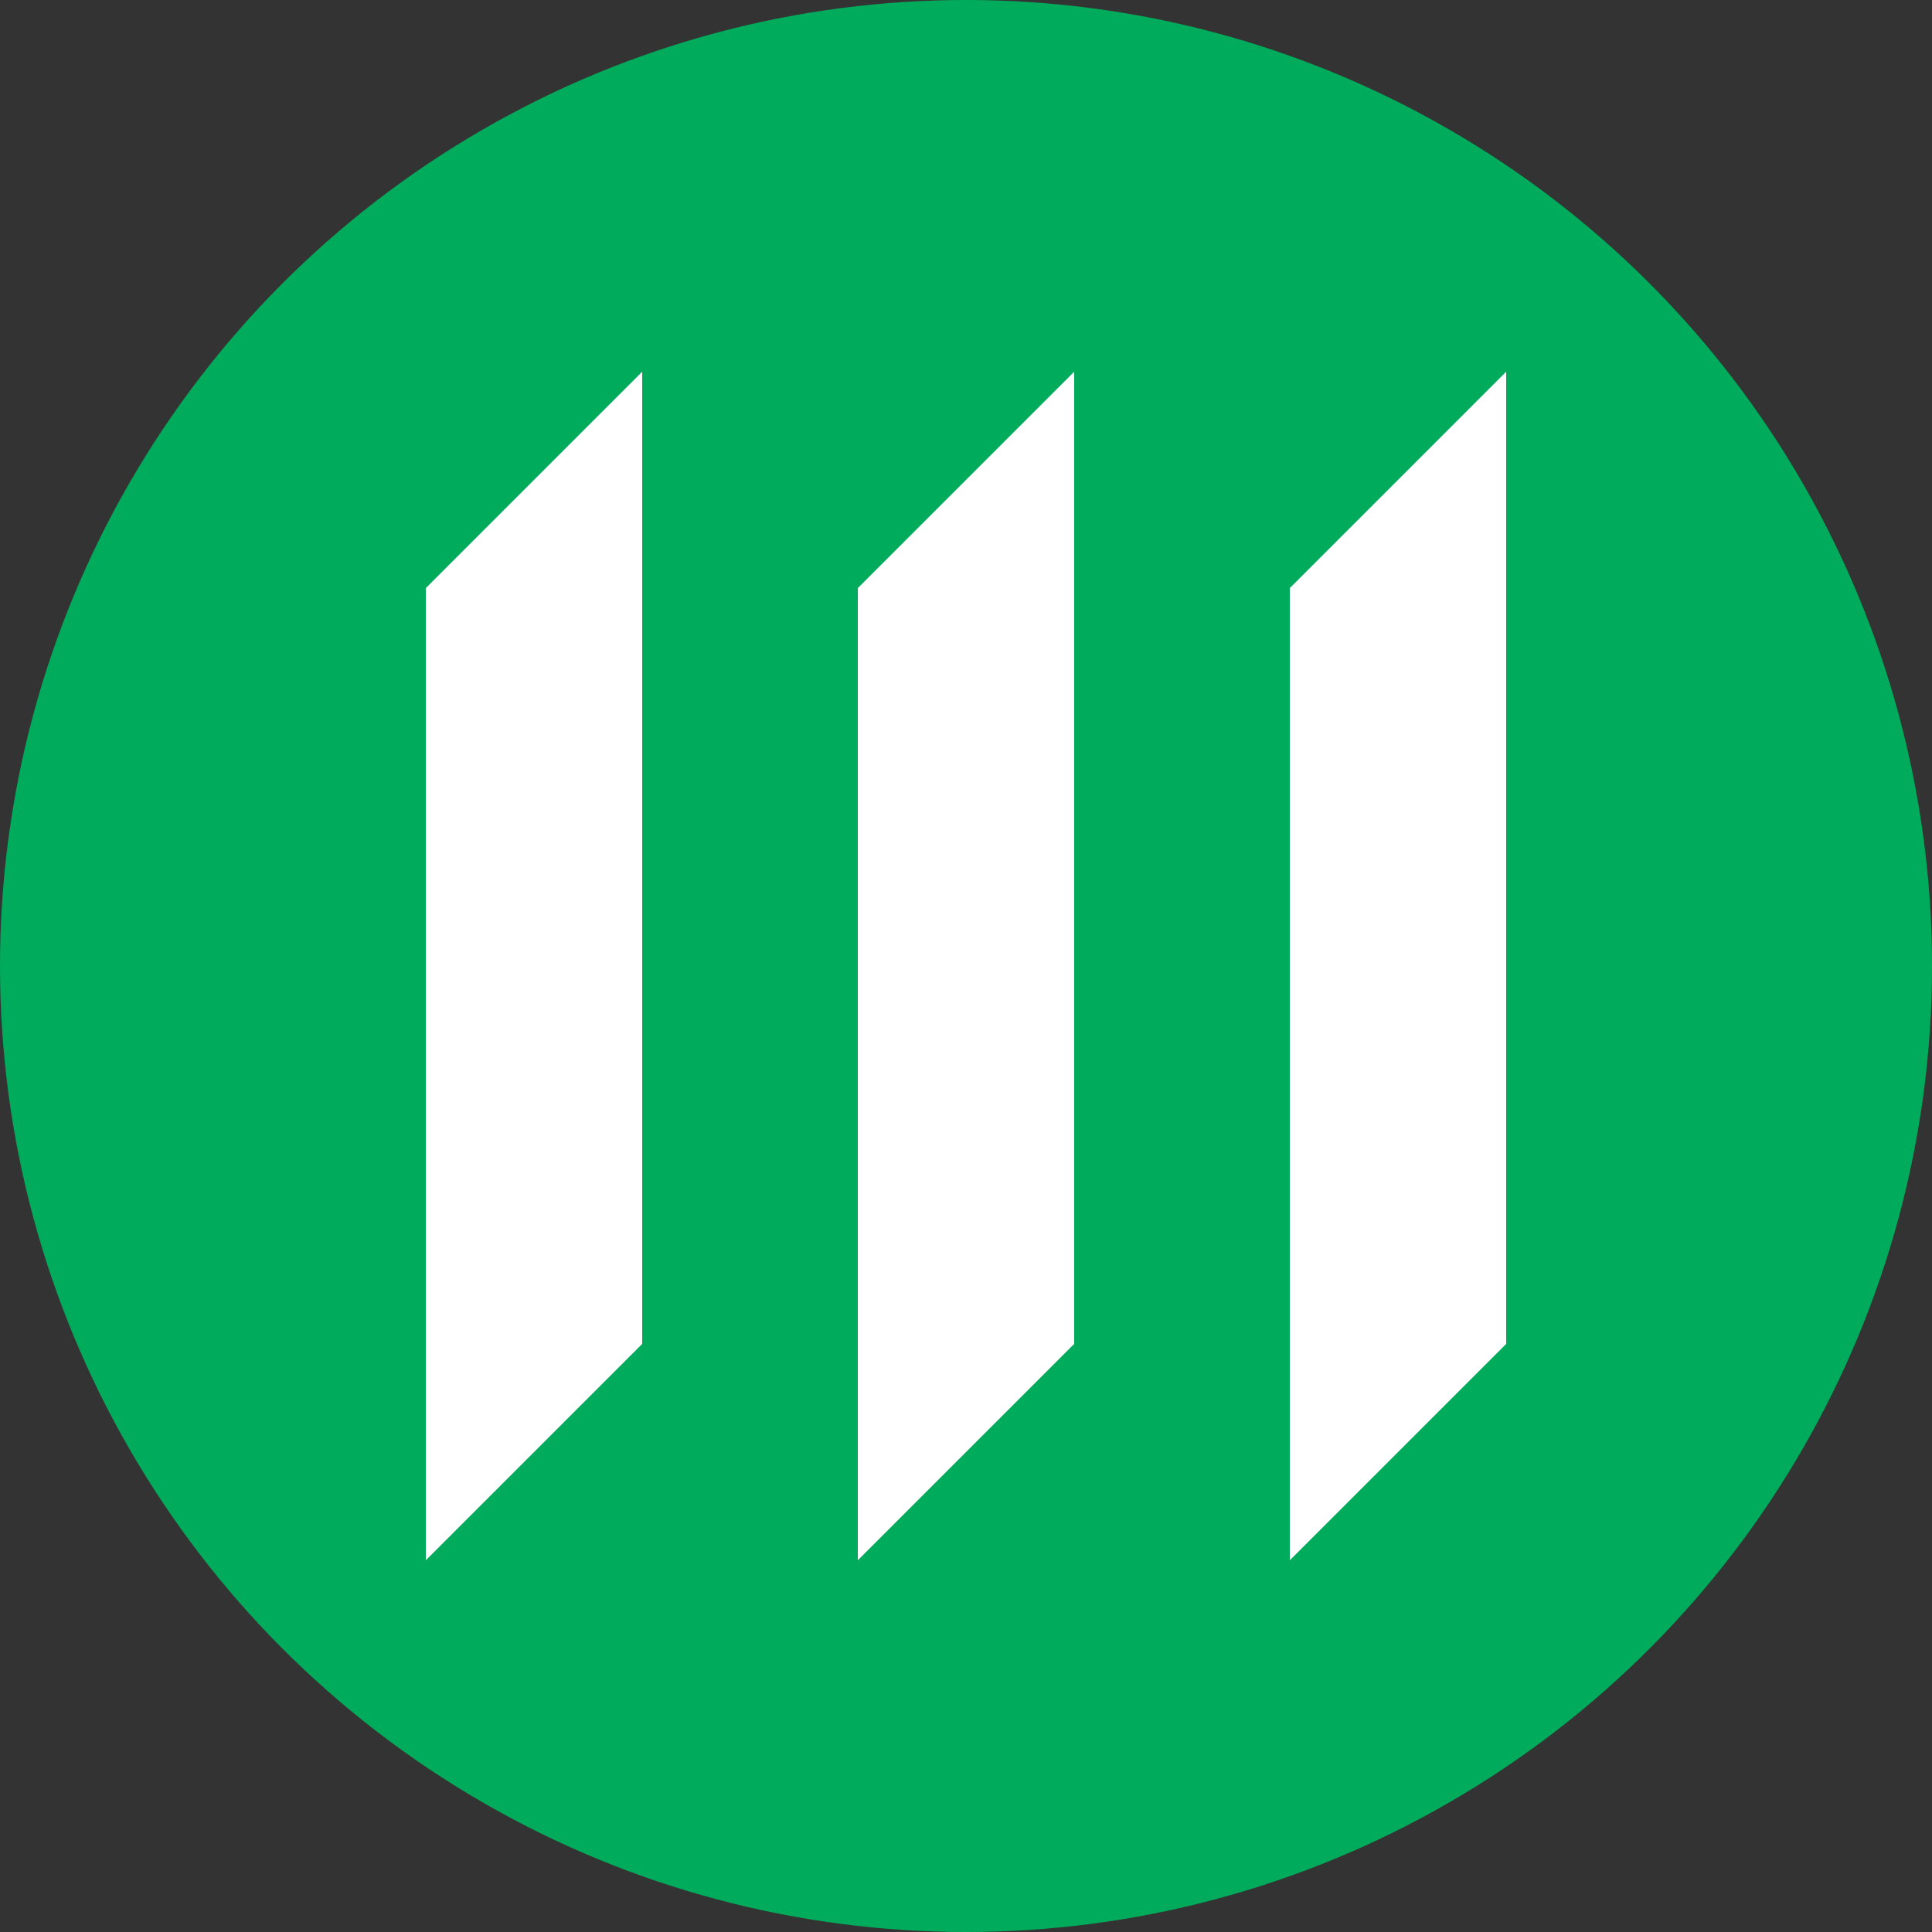
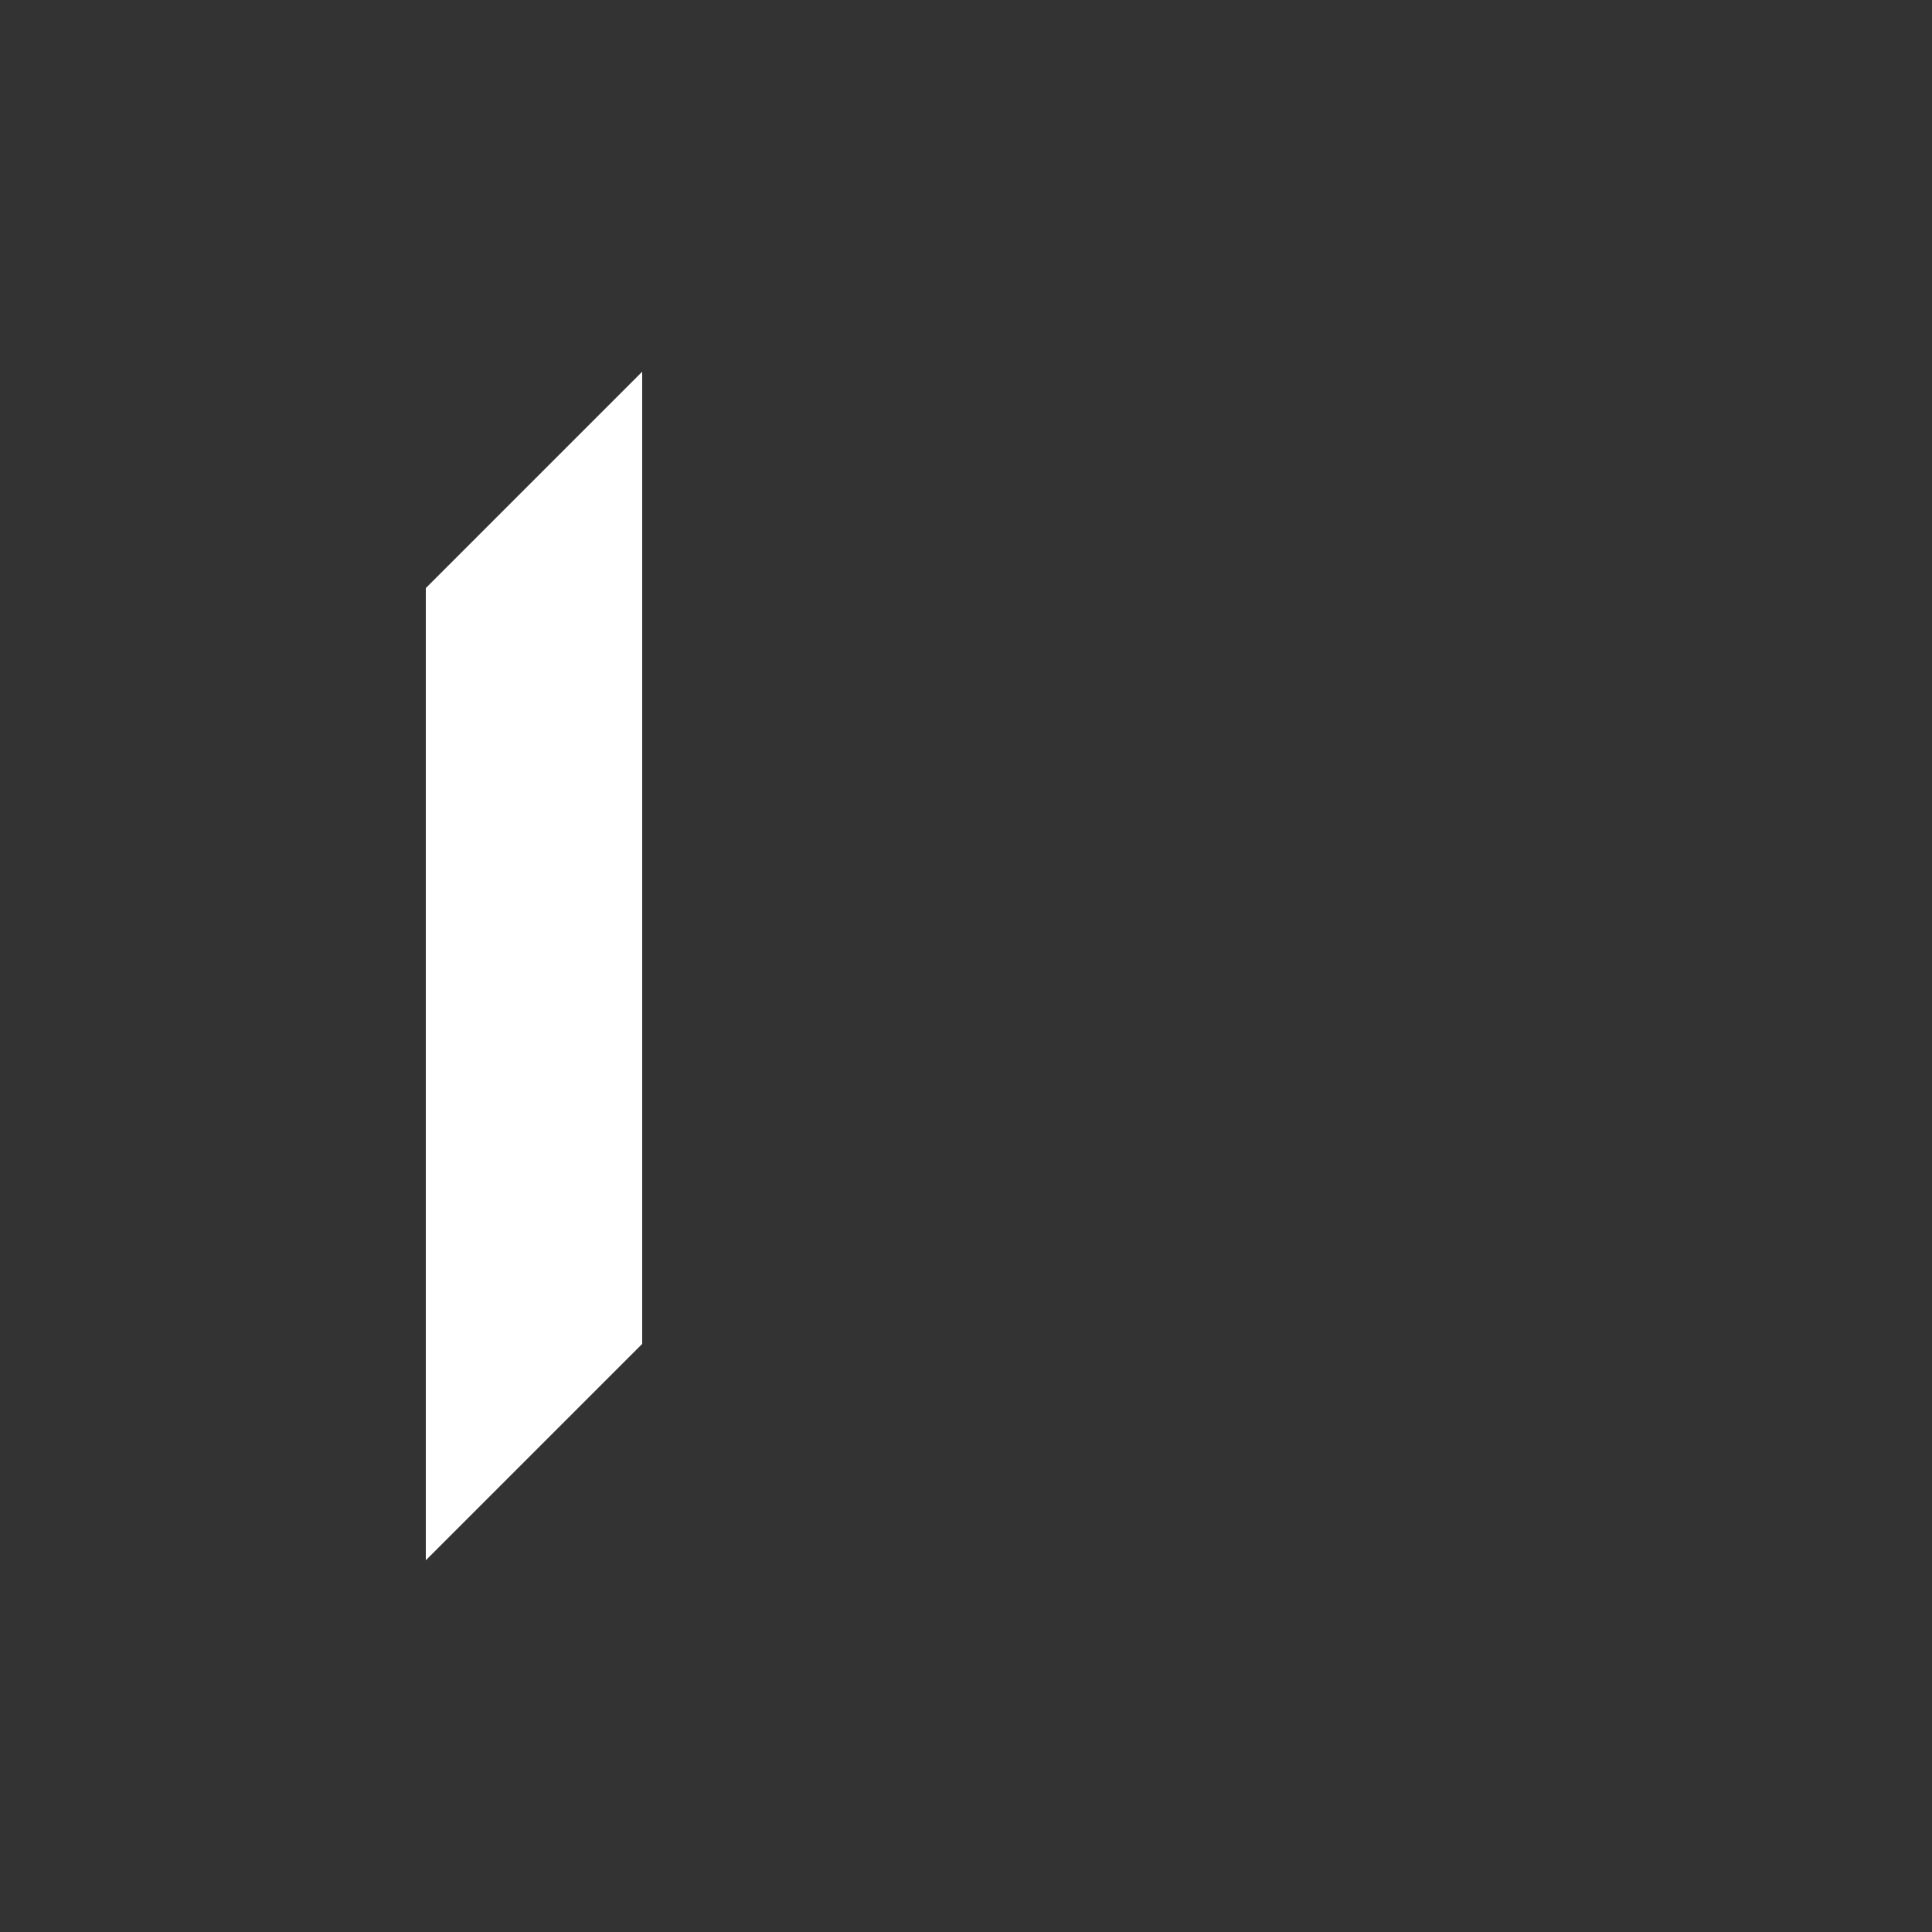
<svg xmlns="http://www.w3.org/2000/svg" xmlns:ns1="http://sodipodi.sourceforge.net/DTD/sodipodi-0.dtd" xmlns:ns2="http://www.inkscape.org/namespaces/inkscape" version="1.1" viewBox="0 0 250 250">
  <rect x="0" y="0" width="250" height="250" fill="#333333" stroke="none" />
  <defs>
    <style>
      .cls-1 {
        fill: #fff;
      }

      .cls-2 {
        fill: #00ac5b;
      }
    </style>
  </defs>
  <g>
    <g id="svg9535">
-       <circle class="cls-2" cx="125" cy="125" r="125" />
      <ns1:namedview id="base" bordercolor="#666666" borderopacity="1.0" fit-margin-bottom="0" fit-margin-left="0" fit-margin-right="0" fit-margin-top="0" ns2:current-layer="layer1" ns2:cx="57.740215" ns2:cy="10.586795" ns2:document-units="mm" ns2:pageopacity="0.0" ns2:pageshadow="2" ns2:window-height="744" ns2:window-maximized="1" ns2:window-width="1280" ns2:window-x="-4" ns2:window-y="-4" ns2:zoom="7.767568" pagecolor="#ffffff" showgrid="false" units="px" />
      <g id="layer1" ns2:groupmode="layer" ns2:label="Layer 1">
        <g id="g9655">
-           <path id="path193" class="cls-1" d="M166.9,76.1v125.8l28-28V48.1l-28,28Z" ns2:connector-curvature="0" />
-           <path id="path197" class="cls-1" d="M111,201.9l28-28V48.1l-28,28v125.8Z" ns2:connector-curvature="0" />
          <path id="path201" class="cls-1" d="M55.1,201.9l28-28V48.1l-28,28v125.8Z" ns2:connector-curvature="0" />
        </g>
      </g>
    </g>
  </g>
</svg>